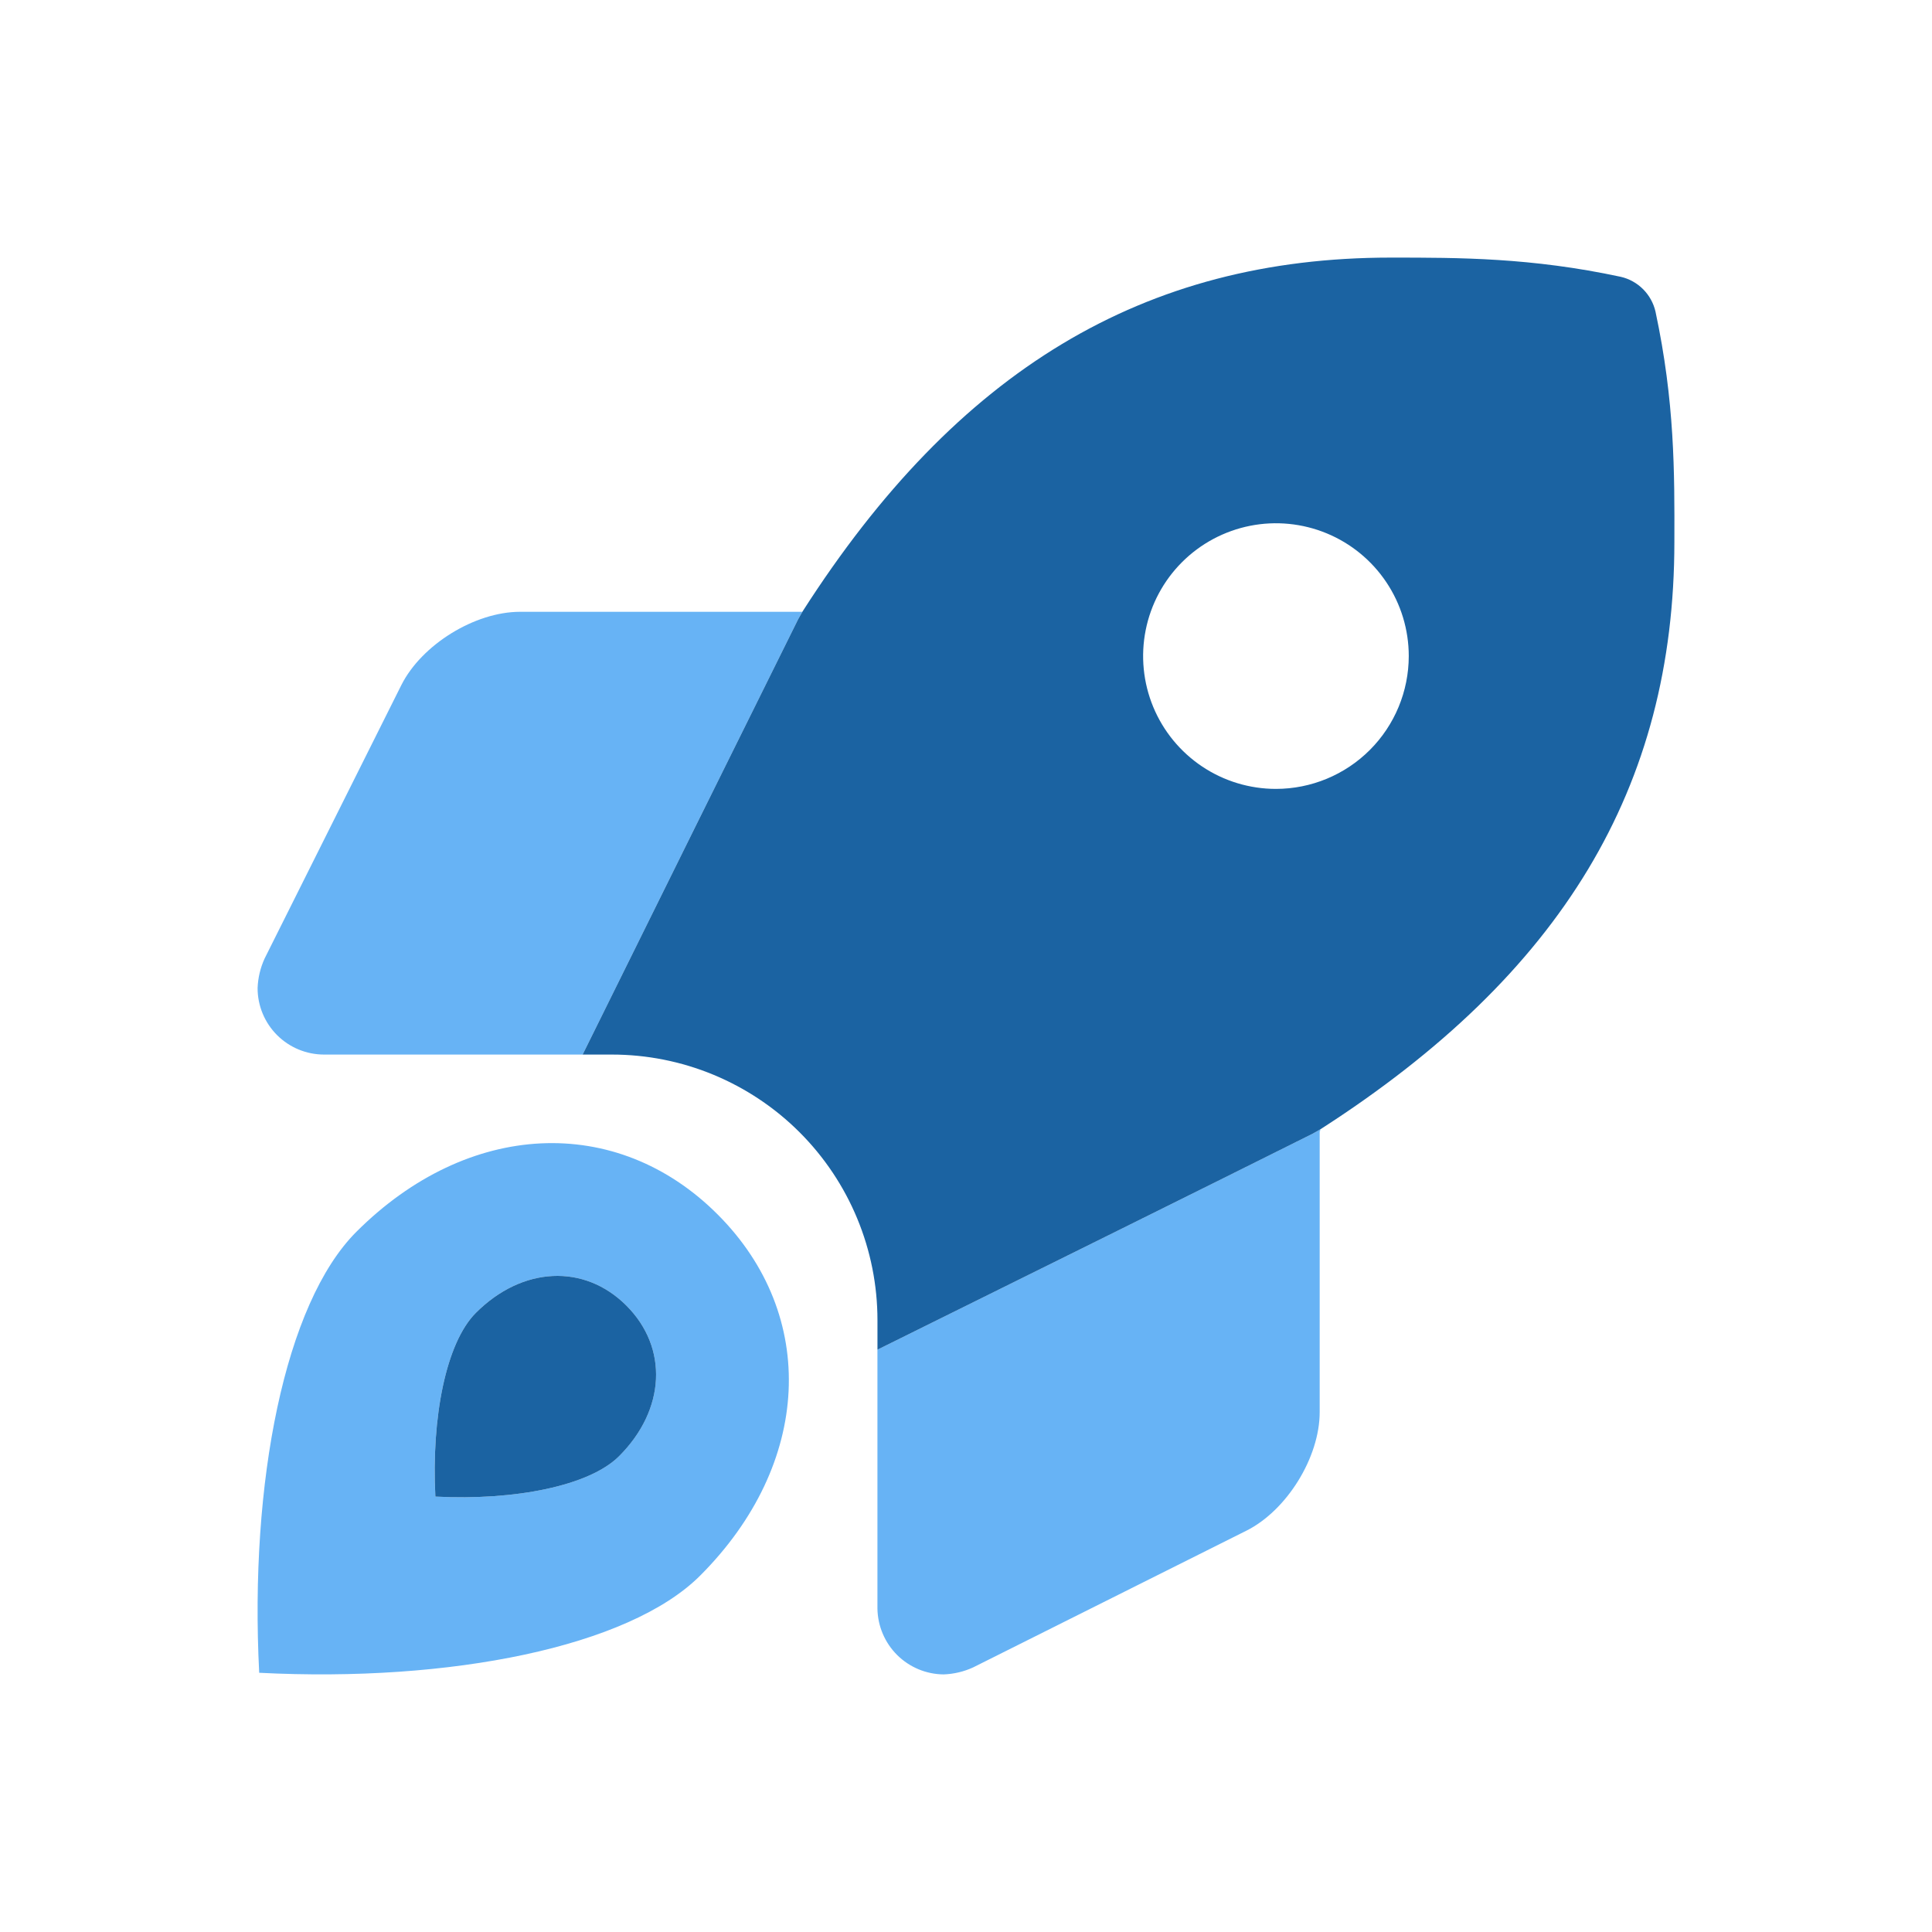
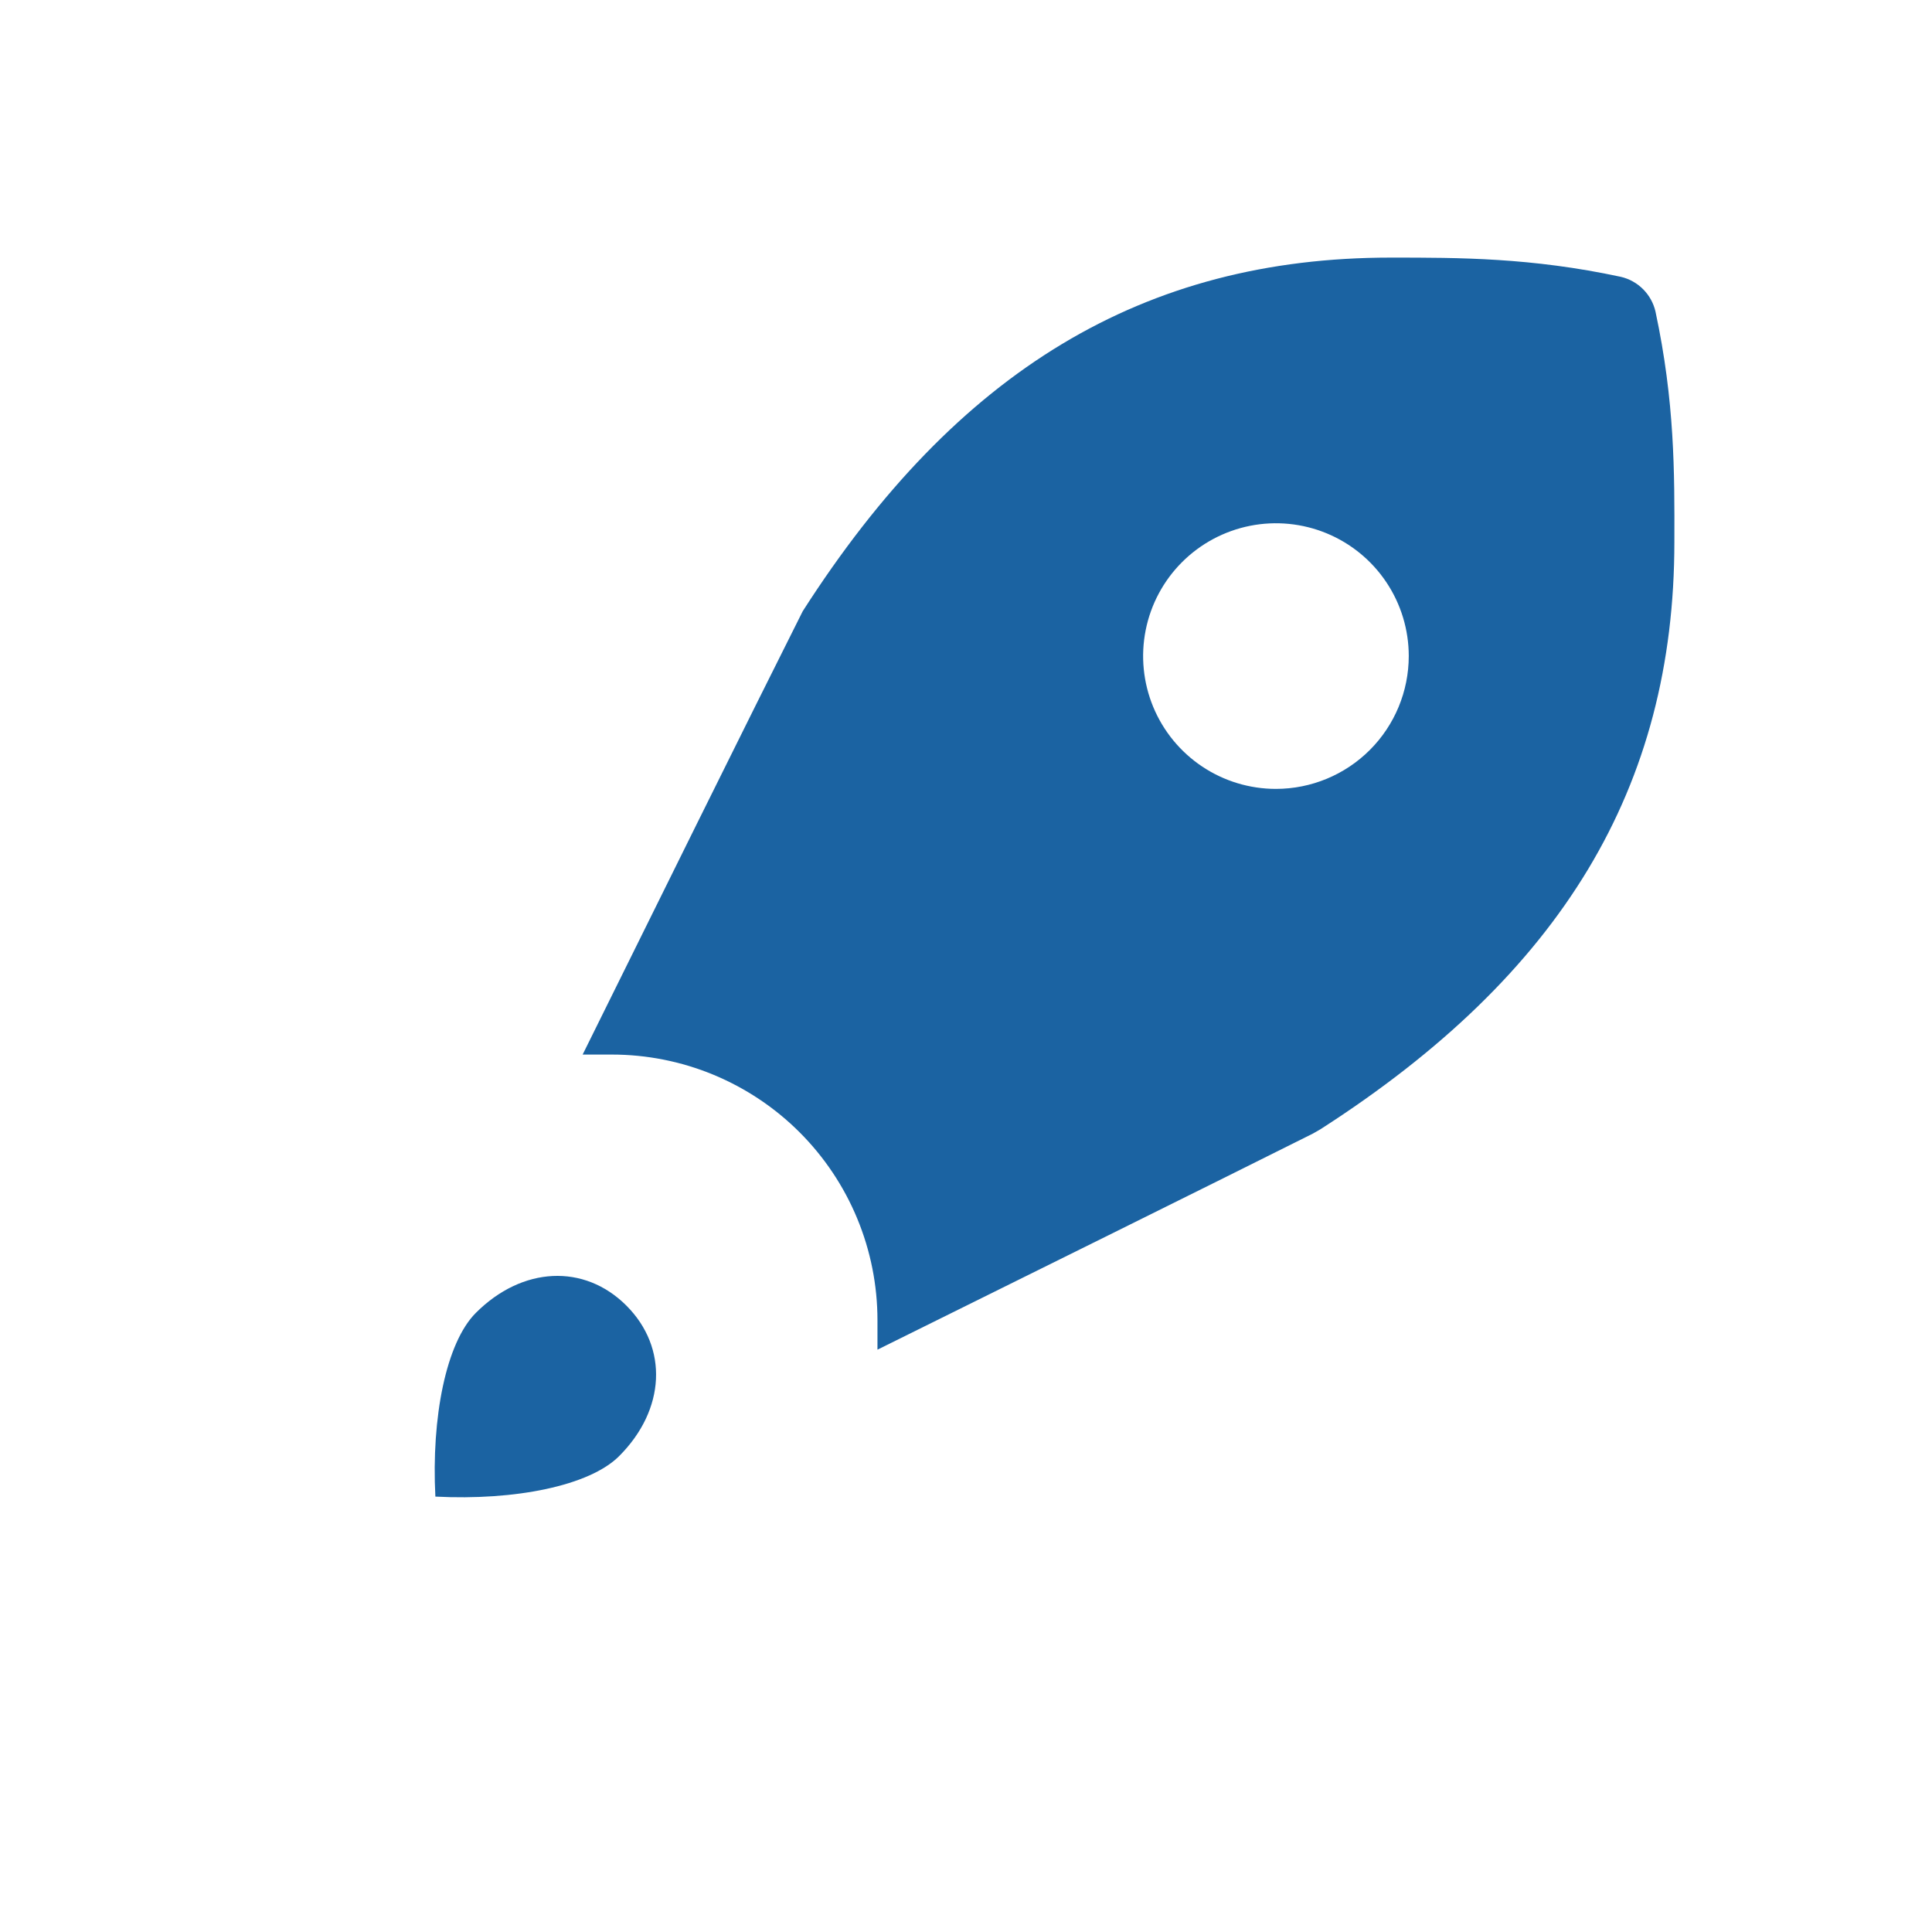
<svg xmlns="http://www.w3.org/2000/svg" width="75" height="75" viewBox="0 0 75 75" fill="none">
-   <path d="M13.833 47.82C11.056 50.597 9.683 57.544 10.062 64.937C17.485 65.319 24.413 63.932 27.179 61.166C31.506 56.839 31.784 51.069 27.856 47.142C23.929 43.215 18.16 43.493 13.833 47.82ZM24.033 56.527C22.881 57.68 19.994 58.257 16.9 58.098C16.743 55.018 17.315 52.123 18.472 50.965C20.275 49.162 22.679 49.047 24.316 50.683C25.952 52.32 25.836 54.724 24.033 56.527ZM15.58 26.595L10.272 37.21C10.107 37.571 10.014 37.962 10 38.359C10 39.043 10.272 39.699 10.755 40.182C11.239 40.666 11.894 40.937 12.578 40.938H22.618C25.136 35.844 29.172 27.684 30.985 24.037C31.041 23.939 31.093 23.847 31.149 23.75H20.186C18.43 23.752 16.369 25.026 15.58 26.595ZM50.964 44.007C47.316 45.834 39.141 49.881 34.062 52.394V62.444C34.072 63.122 34.347 63.77 34.828 64.248C35.309 64.725 35.958 64.996 36.636 65C37.031 64.985 37.419 64.893 37.778 64.728L48.383 59.422C49.954 58.637 51.23 56.576 51.23 54.818V43.913C51.237 43.909 51.243 43.904 51.25 43.9V43.843C51.153 43.899 51.062 43.951 50.964 44.007Z" fill="#67B3F5" />
-   <path d="M64.266 12.096C64.191 11.768 64.024 11.467 63.786 11.228C63.548 10.989 63.248 10.822 62.919 10.746C59.439 10 56.662 10 53.988 10C44.412 10 37.158 14.363 31.16 23.73C31.1 23.836 31.045 23.932 30.985 24.037C29.172 27.685 25.137 35.844 22.618 40.938H23.75C25.105 40.938 26.446 41.204 27.697 41.722C28.948 42.241 30.085 43 31.043 43.958C32 44.916 32.76 46.052 33.278 47.304C33.796 48.555 34.063 49.896 34.063 51.25V52.394C39.141 49.881 47.316 45.834 50.964 44.007C51.068 43.948 51.161 43.894 51.264 43.835C60.635 37.813 64.999 30.567 64.999 21.032C65.007 18.337 65.014 15.595 64.266 12.096ZM49.532 30.625C48.512 30.625 47.515 30.323 46.667 29.756C45.819 29.189 45.158 28.384 44.768 27.442C44.378 26.5 44.276 25.463 44.475 24.463C44.673 23.463 45.165 22.544 45.886 21.823C46.607 21.102 47.526 20.611 48.526 20.412C49.526 20.213 50.563 20.315 51.505 20.705C52.447 21.095 53.252 21.756 53.819 22.604C54.386 23.452 54.688 24.449 54.688 25.469C54.687 26.836 54.144 28.147 53.177 29.114C52.21 30.081 50.899 30.624 49.532 30.625ZM18.473 50.965C17.315 52.123 16.743 55.018 16.901 58.098C19.994 58.257 22.881 57.68 24.034 56.527C25.837 54.724 25.952 52.32 24.316 50.683C22.68 49.047 20.275 49.162 18.473 50.965Z" fill="#1B63A2" />
+   <path d="M64.266 12.096C64.191 11.768 64.024 11.467 63.786 11.228C63.548 10.989 63.248 10.822 62.919 10.746C59.439 10 56.662 10 53.988 10C44.412 10 37.158 14.363 31.16 23.73C29.172 27.685 25.137 35.844 22.618 40.938H23.75C25.105 40.938 26.446 41.204 27.697 41.722C28.948 42.241 30.085 43 31.043 43.958C32 44.916 32.76 46.052 33.278 47.304C33.796 48.555 34.063 49.896 34.063 51.25V52.394C39.141 49.881 47.316 45.834 50.964 44.007C51.068 43.948 51.161 43.894 51.264 43.835C60.635 37.813 64.999 30.567 64.999 21.032C65.007 18.337 65.014 15.595 64.266 12.096ZM49.532 30.625C48.512 30.625 47.515 30.323 46.667 29.756C45.819 29.189 45.158 28.384 44.768 27.442C44.378 26.5 44.276 25.463 44.475 24.463C44.673 23.463 45.165 22.544 45.886 21.823C46.607 21.102 47.526 20.611 48.526 20.412C49.526 20.213 50.563 20.315 51.505 20.705C52.447 21.095 53.252 21.756 53.819 22.604C54.386 23.452 54.688 24.449 54.688 25.469C54.687 26.836 54.144 28.147 53.177 29.114C52.21 30.081 50.899 30.624 49.532 30.625ZM18.473 50.965C17.315 52.123 16.743 55.018 16.901 58.098C19.994 58.257 22.881 57.68 24.034 56.527C25.837 54.724 25.952 52.32 24.316 50.683C22.68 49.047 20.275 49.162 18.473 50.965Z" fill="#1B63A2" />
</svg>